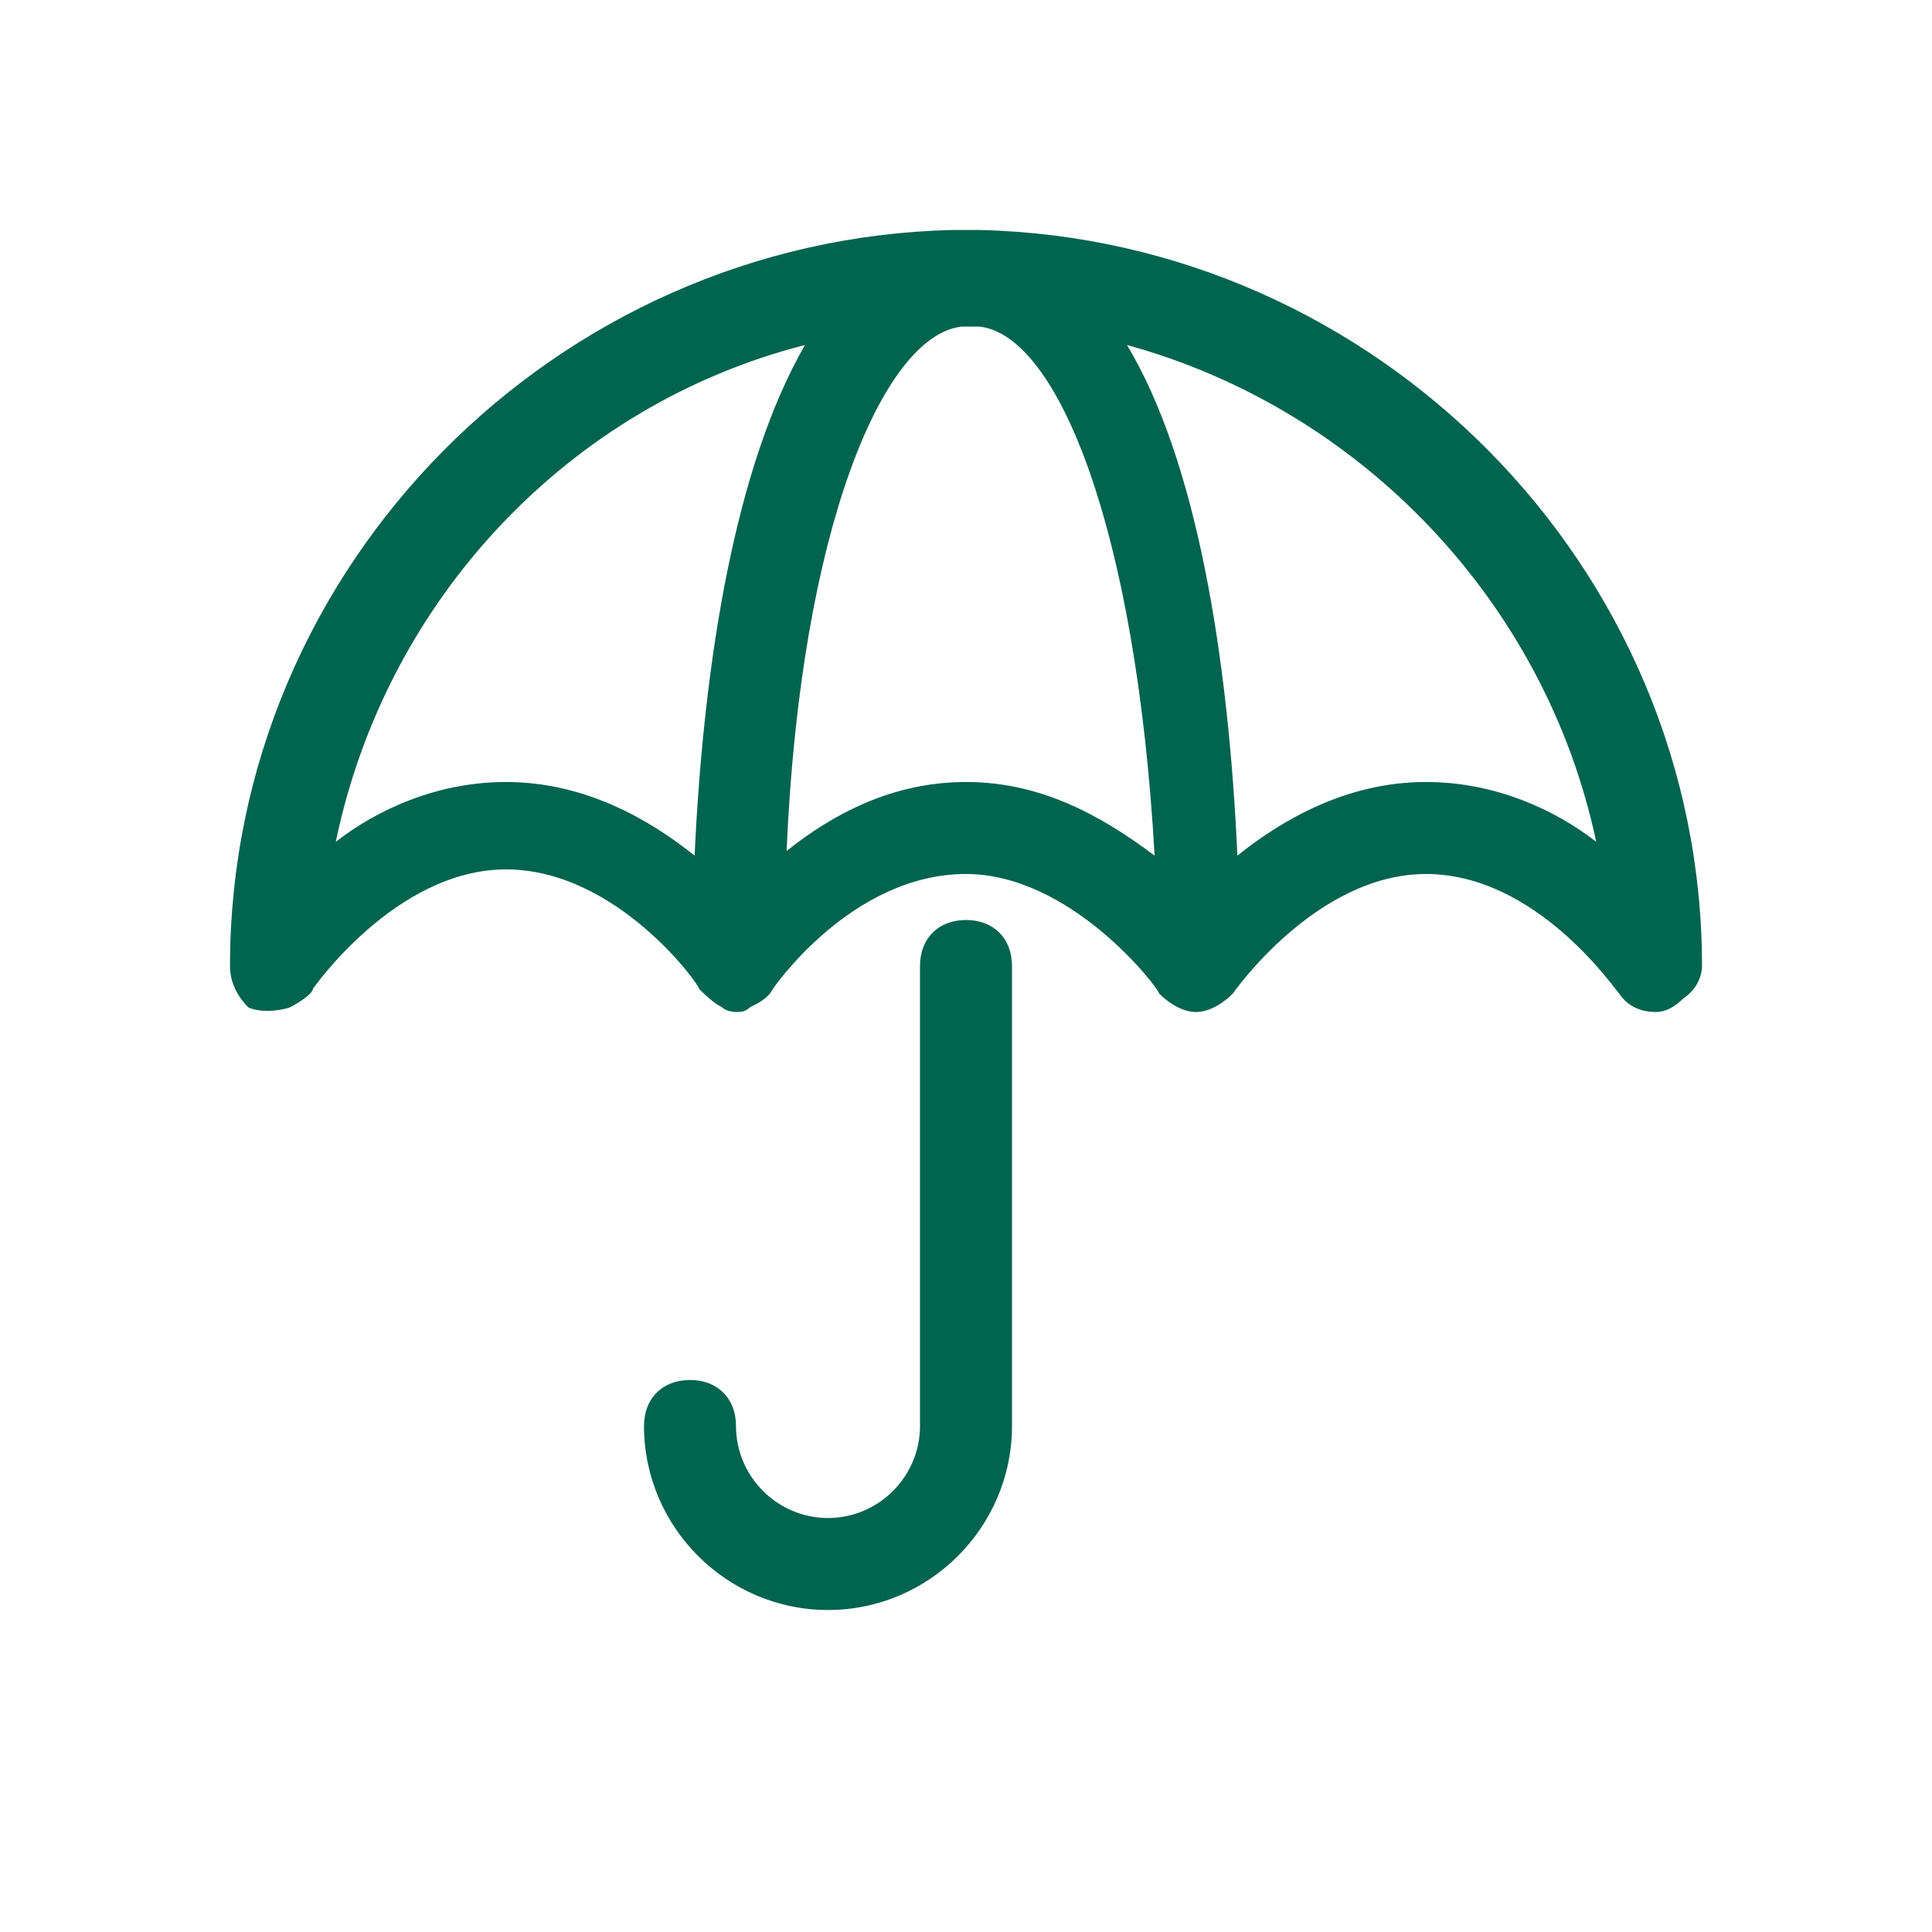
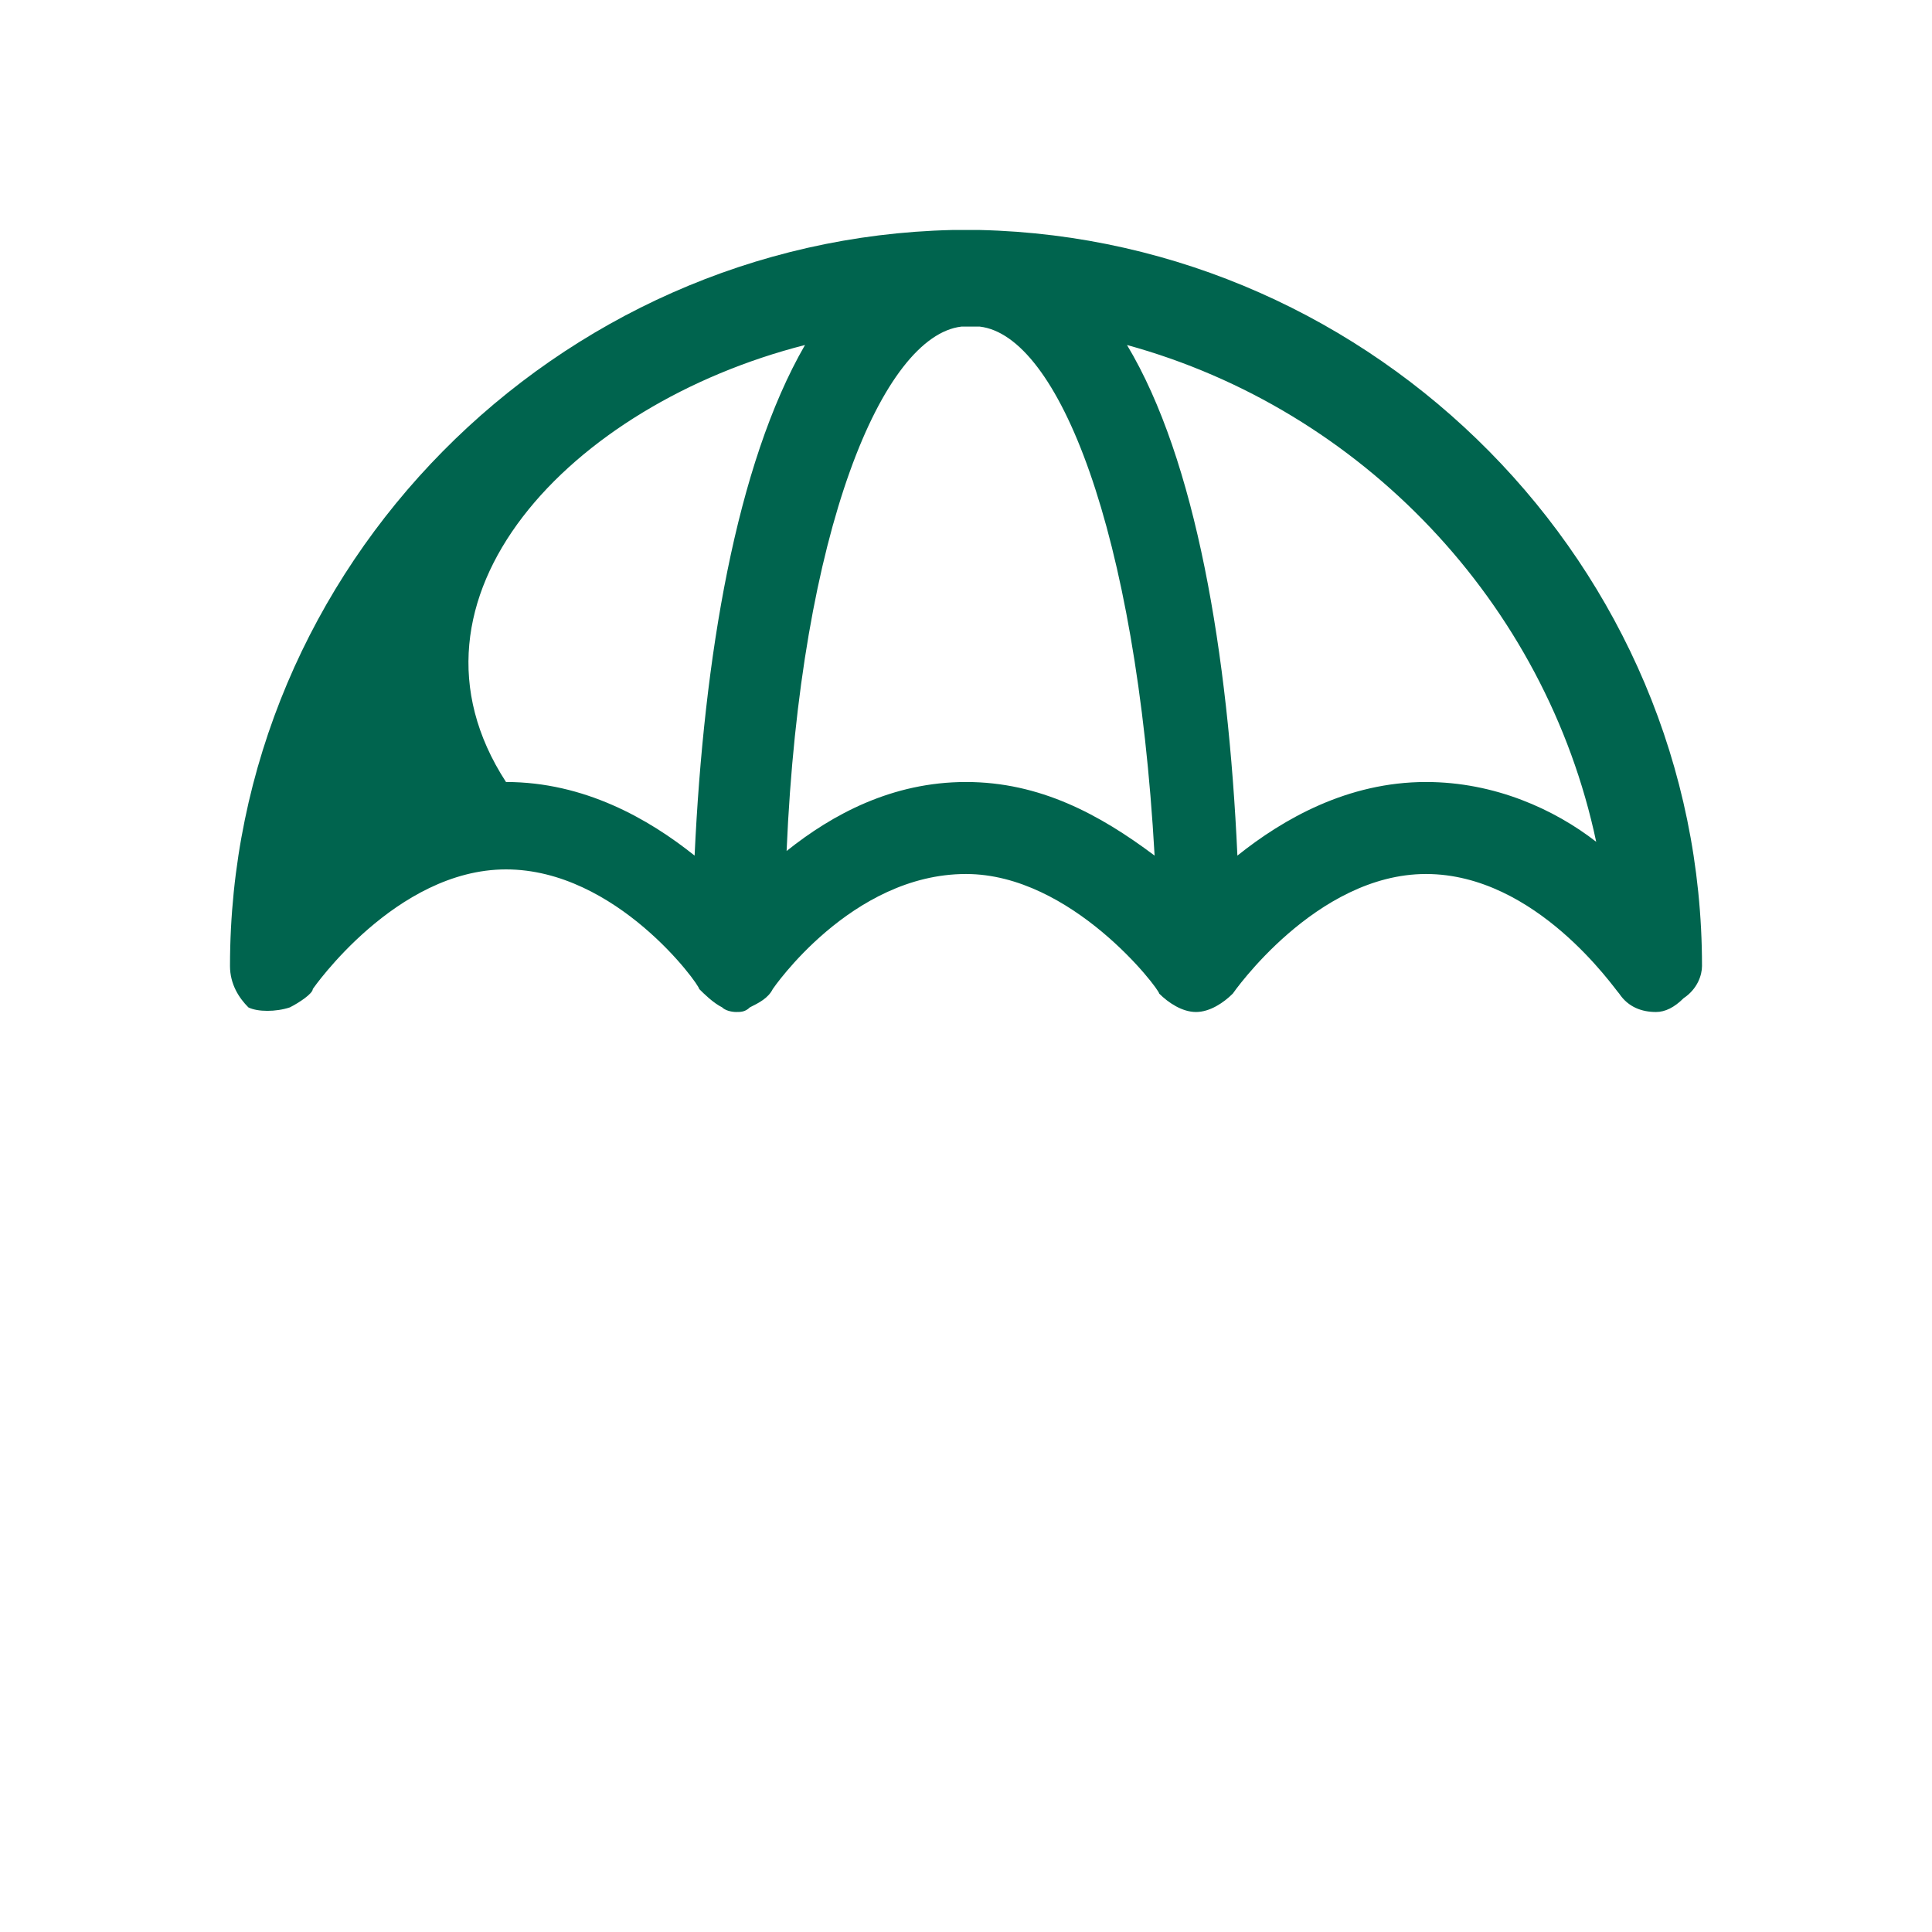
<svg xmlns="http://www.w3.org/2000/svg" version="1.1" id="Layer_1" x="0px" y="0px" viewBox="0 0 42 42" style="enable-background:new 0 0 42 42;" xml:space="preserve">
  <style type="text/css">
	.st0{fill:#00644e;}
</style>
-   <path class="st0" d="M37,21c0-8.7-7.1-15.8-15.7-16c-0.1,0-0.2,0-0.3,0c-0.1,0-0.2,0-0.3,0C12.1,5.2,5,12.3,5,21  c0,0.4,0.2,0.7,0.4,0.9C5.6,22,6,22,6.3,21.9c0.2-0.1,0.5-0.3,0.5-0.4c0,0,1.8-2.6,4.2-2.6s4.2,2.5,4.2,2.6c0.1,0.1,0.3,0.3,0.5,0.4  C15.8,22,16,22,16,22l0,0l0,0l0,0c0.1,0,0.2,0,0.3-0.1c0.2-0.1,0.4-0.2,0.5-0.4c0,0,1.7-2.5,4.2-2.5c2.3,0,4.2,2.5,4.2,2.6  c0.2,0.2,0.5,0.4,0.8,0.4l0,0l0,0l0,0c0.3,0,0.6-0.2,0.8-0.4c0,0,1.8-2.6,4.2-2.6s4.1,2.5,4.2,2.6c0.2,0.3,0.5,0.4,0.8,0.4l0,0l0,0  l0,0c0.2,0,0.4-0.1,0.6-0.3C36.9,21.5,37,21.2,37,21z M11,17c-1.5,0-2.8,0.6-3.7,1.3C8.4,13,12.4,8.8,17.5,7.5  c-1.5,2.6-2.2,6.8-2.4,11.1C14.1,17.8,12.7,17,11,17z M21,17c-1.6,0-2.9,0.7-3.9,1.5c0.3-7,2.1-11.2,3.8-11.4c0.1,0,0.1,0,0.2,0  s0.1,0,0.2,0c1.7,0.2,3.4,4.4,3.8,11.5C23.9,17.7,22.6,17,21,17z M31,17c-1.7,0-3.1,0.8-4.1,1.6C26.7,14.2,26,10,24.5,7.5  c5.1,1.4,9.1,5.6,10.2,10.8C33.8,17.6,32.5,17,31,17z" />
-   <path class="st0" d="M21,20c-0.6,0-1,0.4-1,1v10c0,1.1-0.9,2-2,2s-2-0.9-2-2c0-0.6-0.4-1-1-1s-1,0.4-1,1c0,2.2,1.8,4,4,4s4-1.8,4-4  V21C22,20.4,21.6,20,21,20z" />
+   <path class="st0" d="M37,21c0-8.7-7.1-15.8-15.7-16c-0.1,0-0.2,0-0.3,0c-0.1,0-0.2,0-0.3,0C12.1,5.2,5,12.3,5,21  c0,0.4,0.2,0.7,0.4,0.9C5.6,22,6,22,6.3,21.9c0.2-0.1,0.5-0.3,0.5-0.4c0,0,1.8-2.6,4.2-2.6s4.2,2.5,4.2,2.6c0.1,0.1,0.3,0.3,0.5,0.4  C15.8,22,16,22,16,22l0,0l0,0l0,0c0.1,0,0.2,0,0.3-0.1c0.2-0.1,0.4-0.2,0.5-0.4c0,0,1.7-2.5,4.2-2.5c2.3,0,4.2,2.5,4.2,2.6  c0.2,0.2,0.5,0.4,0.8,0.4l0,0l0,0l0,0c0.3,0,0.6-0.2,0.8-0.4c0,0,1.8-2.6,4.2-2.6s4.1,2.5,4.2,2.6c0.2,0.3,0.5,0.4,0.8,0.4l0,0l0,0  l0,0c0.2,0,0.4-0.1,0.6-0.3C36.9,21.5,37,21.2,37,21z M11,17C8.4,13,12.4,8.8,17.5,7.5  c-1.5,2.6-2.2,6.8-2.4,11.1C14.1,17.8,12.7,17,11,17z M21,17c-1.6,0-2.9,0.7-3.9,1.5c0.3-7,2.1-11.2,3.8-11.4c0.1,0,0.1,0,0.2,0  s0.1,0,0.2,0c1.7,0.2,3.4,4.4,3.8,11.5C23.9,17.7,22.6,17,21,17z M31,17c-1.7,0-3.1,0.8-4.1,1.6C26.7,14.2,26,10,24.5,7.5  c5.1,1.4,9.1,5.6,10.2,10.8C33.8,17.6,32.5,17,31,17z" />
</svg>